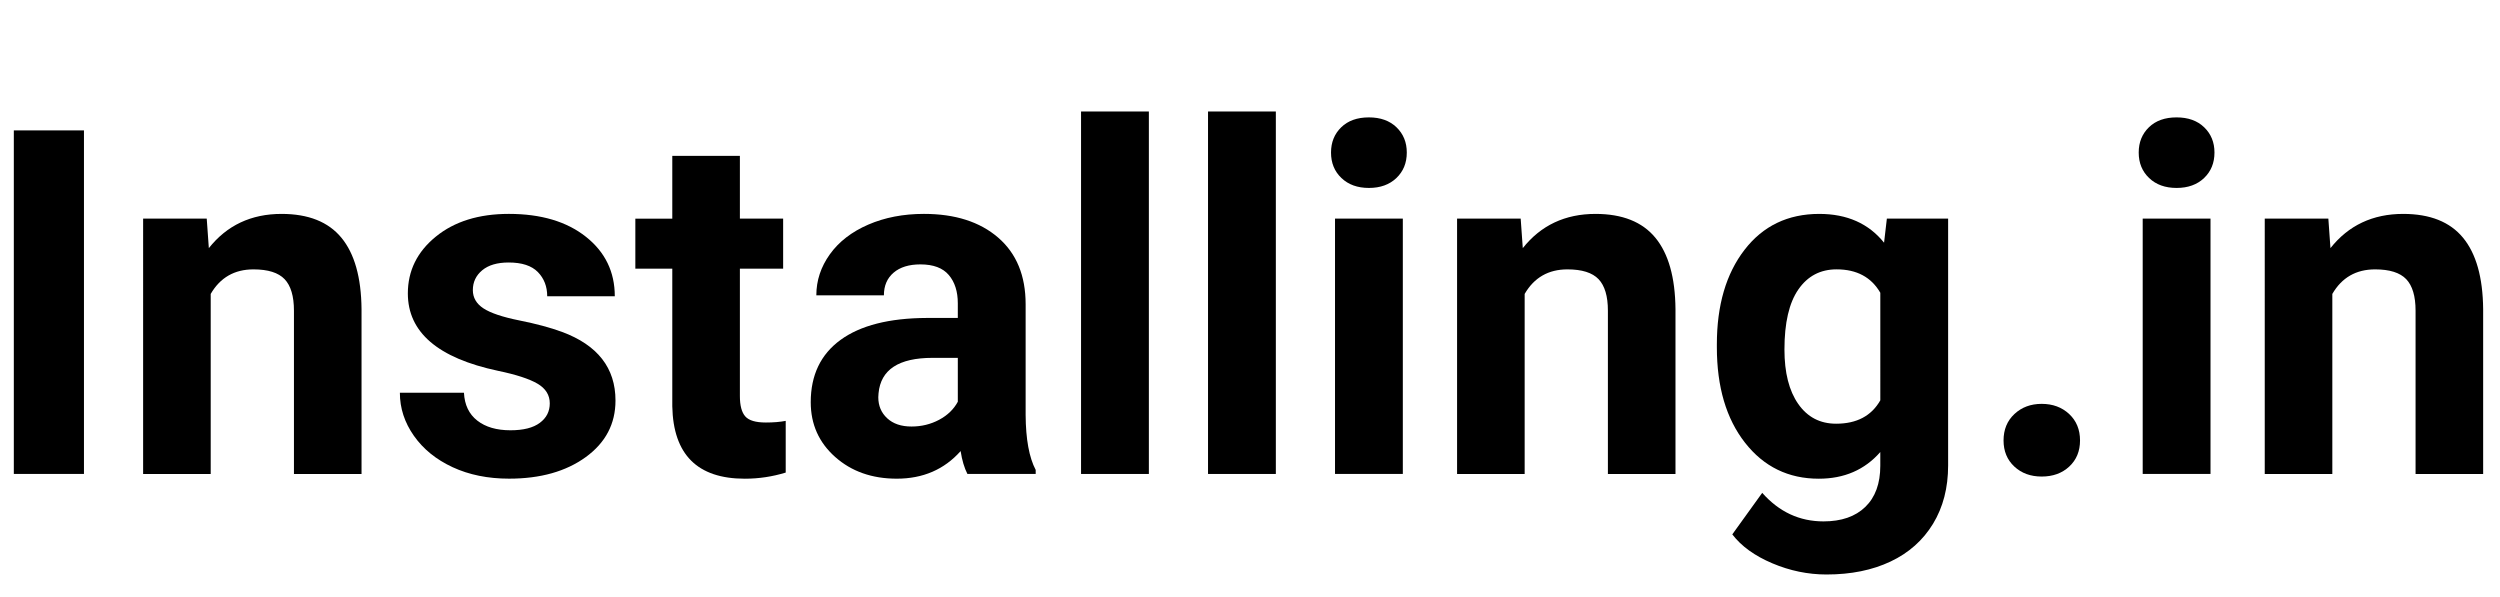
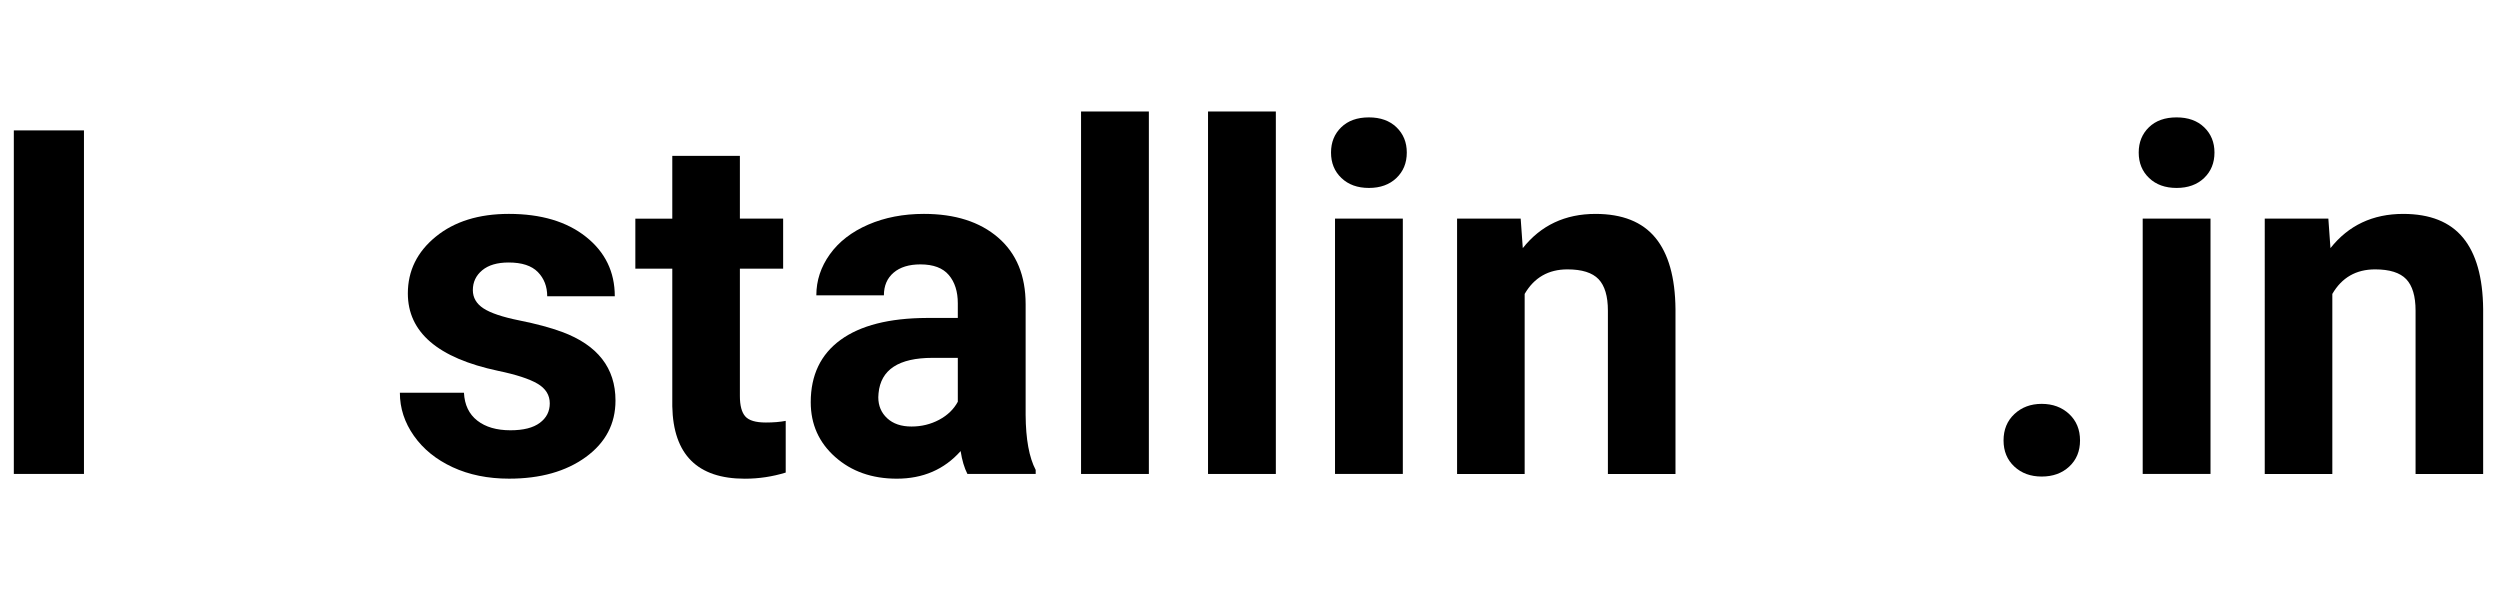
<svg xmlns="http://www.w3.org/2000/svg" version="1.1" id="Layer_1" x="0px" y="0px" width="176px" height="42px" viewBox="0 0 176 42" enable-background="new 0 0 176 42" xml:space="preserve">
  <g>
    <path d="M5.911,33.367H0.973V9.178h4.938V33.367z" />
-     <path d="M14.554,15.391l0.148,2.077c1.273-1.605,2.979-2.409,5.12-2.409c1.888,0,3.292,0.559,4.214,1.678s1.394,2.791,1.416,5.018   v11.613h-4.758V21.871c0-1.02-0.22-1.758-0.658-2.218c-0.439-0.459-1.169-0.689-2.19-0.689c-1.339,0-2.343,0.576-3.012,1.728   v12.676h-4.758V15.391H14.554z" />
    <path d="M38.704,28.398c0-0.586-0.288-1.049-0.864-1.387s-1.501-0.639-2.774-0.904c-4.236-0.898-6.354-2.715-6.354-5.45   c0-1.595,0.656-2.927,1.967-3.996s3.026-1.603,5.145-1.603c2.261,0,4.069,0.537,5.424,1.611s2.033,2.47,2.033,4.187h-4.758   c0-0.687-0.22-1.254-0.658-1.703c-0.439-0.449-1.125-0.673-2.058-0.673c-0.801,0-1.421,0.183-1.86,0.548   c-0.439,0.366-0.659,0.831-0.659,1.396c0,0.531,0.25,0.961,0.749,1.287c0.5,0.327,1.342,0.61,2.527,0.848   c1.186,0.238,2.184,0.506,2.996,0.805c2.513,0.93,3.77,2.543,3.77,4.834c0,1.641-0.697,2.967-2.091,3.98   c-1.394,1.012-3.193,1.52-5.399,1.52c-1.493,0-2.818-0.27-3.976-0.807c-1.158-0.537-2.066-1.273-2.725-2.209   s-0.988-1.945-0.988-3.031h4.511c0.043,0.852,0.356,1.506,0.938,1.959c0.582,0.455,1.36,0.682,2.337,0.682   c0.911,0,1.6-0.174,2.066-0.523C38.471,29.422,38.704,28.965,38.704,28.398z" />
    <path d="M52.088,10.972v4.419h3.045v3.522h-3.045v8.972c0,0.664,0.126,1.141,0.378,1.428c0.252,0.289,0.735,0.432,1.449,0.432   c0.527,0,0.993-0.037,1.399-0.115v3.639c-0.933,0.287-1.893,0.432-2.881,0.432c-3.336,0-5.038-1.701-5.104-5.1v-9.687h-2.601   v-3.522h2.601v-4.419H52.088z" />
    <path d="M68.106,33.367c-0.22-0.432-0.379-0.969-0.478-1.611c-1.152,1.295-2.65,1.943-4.494,1.943c-1.745,0-3.191-0.51-4.338-1.529   c-1.147-1.018-1.72-2.303-1.72-3.854c0-1.904,0.699-3.367,2.099-4.387c1.399-1.018,3.421-1.533,6.066-1.545h2.189v-1.03   c0-0.83-0.211-1.495-0.634-1.993s-1.089-0.748-2-0.748c-0.801,0-1.43,0.194-1.885,0.582c-0.456,0.388-0.684,0.919-0.684,1.595   h-4.757c0-1.041,0.318-2.004,0.955-2.891s1.537-1.581,2.7-2.085c1.164-0.504,2.47-0.756,3.918-0.756   c2.195,0,3.937,0.556,5.227,1.669s1.935,2.678,1.935,4.693v7.792c0.011,1.707,0.247,2.996,0.708,3.871v0.283H68.106z    M64.171,30.027c0.702,0,1.35-0.158,1.942-0.473c0.593-0.316,1.031-0.74,1.317-1.271v-3.09h-1.778c-2.382,0-3.649,0.83-3.803,2.492   l-0.017,0.281c0,0.6,0.208,1.092,0.625,1.479C62.876,29.834,63.447,30.027,64.171,30.027z" />
    <path d="M80.88,33.367h-4.774V7.849h4.774V33.367z" />
    <path d="M89.819,33.367h-4.774V7.849h4.774V33.367z" />
    <path d="M93.704,10.739c0-0.72,0.239-1.312,0.717-1.777s1.127-0.698,1.95-0.698c0.812,0,1.46,0.232,1.943,0.698   c0.482,0.465,0.724,1.058,0.724,1.777c0,0.731-0.244,1.329-0.732,1.794s-1.133,0.698-1.935,0.698c-0.801,0-1.445-0.232-1.934-0.698   C93.948,12.068,93.704,11.471,93.704,10.739z M98.759,33.367h-4.774V15.391h4.774V33.367z" />
    <path d="M107.056,15.391l0.148,2.077c1.273-1.605,2.979-2.409,5.12-2.409c1.887,0,3.292,0.559,4.214,1.678s1.394,2.791,1.416,5.018   v11.613h-4.758V21.871c0-1.02-0.22-1.758-0.658-2.218c-0.439-0.459-1.169-0.689-2.189-0.689c-1.34,0-2.344,0.576-3.013,1.728   v12.676h-4.758V15.391H107.056z" />
-     <path d="M120.867,24.246c0-2.758,0.65-4.979,1.951-6.662c1.3-1.683,3.054-2.525,5.26-2.525c1.953,0,3.474,0.676,4.56,2.027   l0.197-1.695h4.313V32.77c0,1.572-0.354,2.939-1.062,4.104c-0.708,1.162-1.704,2.049-2.988,2.656   c-1.284,0.609-2.787,0.914-4.511,0.914c-1.306,0-2.579-0.262-3.819-0.789c-1.24-0.525-2.179-1.203-2.814-2.035l2.106-2.924   c1.186,1.34,2.623,2.01,4.313,2.01c1.262,0,2.244-0.34,2.947-1.021c0.702-0.68,1.053-1.646,1.053-2.898v-0.963   c-1.097,1.252-2.54,1.877-4.329,1.877c-2.14,0-3.871-0.844-5.194-2.533c-1.322-1.689-1.983-3.93-1.983-6.721V24.246z    M125.625,24.604c0,1.631,0.323,2.908,0.972,3.836c0.647,0.926,1.536,1.389,2.666,1.389c1.449,0,2.486-0.549,3.111-1.646V20.61   c-0.636-1.098-1.662-1.647-3.078-1.647c-1.142,0-2.039,0.472-2.691,1.415C125.951,21.32,125.625,22.729,125.625,24.604z" />
    <path d="M141.05,31.008c0-0.764,0.255-1.385,0.766-1.861c0.51-0.477,1.149-0.715,1.918-0.715c0.779,0,1.424,0.238,1.935,0.715   c0.51,0.477,0.765,1.098,0.765,1.861c0,0.754-0.252,1.365-0.757,1.836s-1.152,0.705-1.942,0.705c-0.779,0-1.422-0.234-1.927-0.705   S141.05,31.762,141.05,31.008z" />
    <path d="M150.565,10.739c0-0.72,0.239-1.312,0.717-1.777s1.127-0.698,1.95-0.698c0.812,0,1.46,0.232,1.943,0.698   c0.482,0.465,0.724,1.058,0.724,1.777c0,0.731-0.244,1.329-0.732,1.794s-1.133,0.698-1.935,0.698c-0.801,0-1.445-0.232-1.934-0.698   C150.81,12.068,150.565,11.471,150.565,10.739z M155.62,33.367h-4.774V15.391h4.774V33.367z" />
    <path d="M163.916,15.391l0.148,2.077c1.273-1.605,2.979-2.409,5.12-2.409c1.887,0,3.292,0.559,4.214,1.678s1.394,2.791,1.416,5.018   v11.613h-4.758V21.871c0-1.02-0.22-1.758-0.658-2.218c-0.439-0.459-1.169-0.689-2.189-0.689c-1.34,0-2.344,0.576-3.013,1.728   v12.676h-4.758V15.391H163.916z" />
  </g>
  <g>
</g>
  <g>
</g>
  <g>
</g>
  <g>
</g>
  <g>
</g>
  <g>
</g>
  <g>
</g>
  <g>
</g>
  <g>
</g>
  <g>
</g>
  <g>
</g>
</svg>